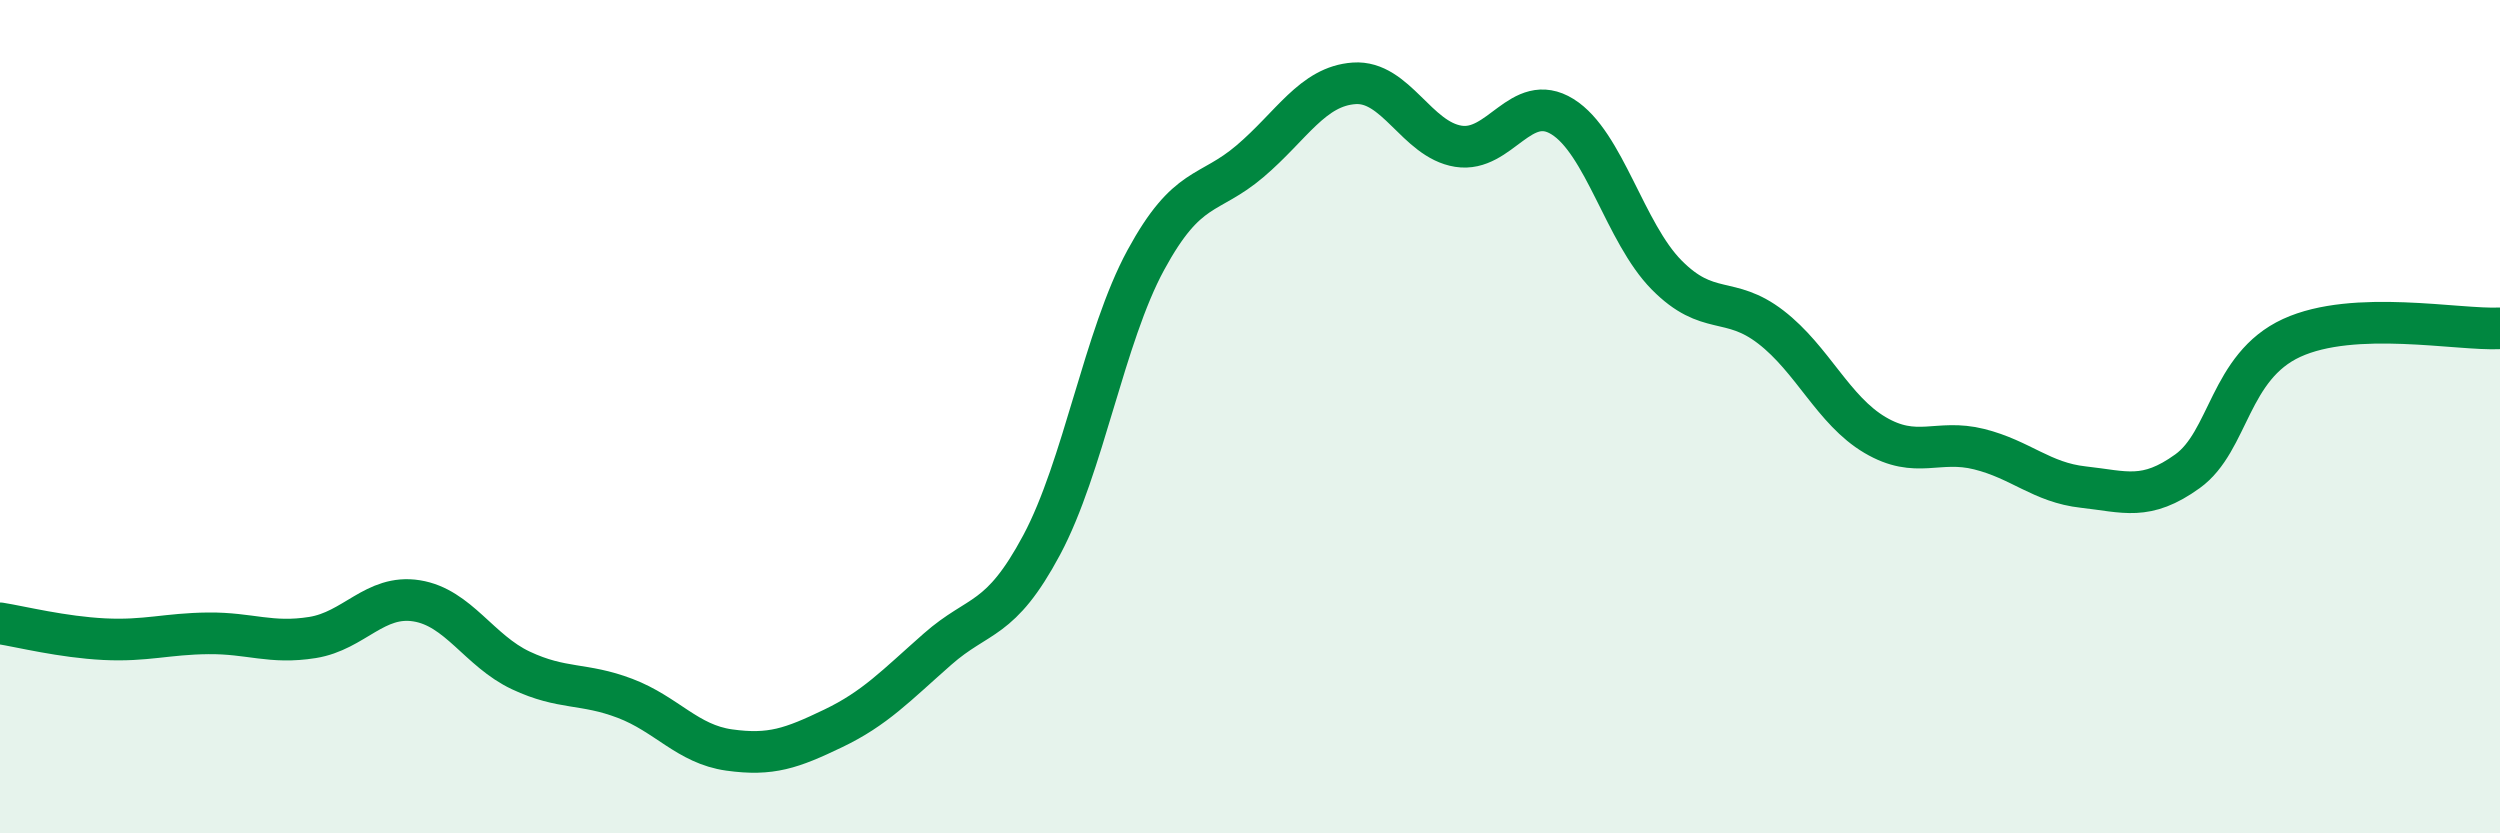
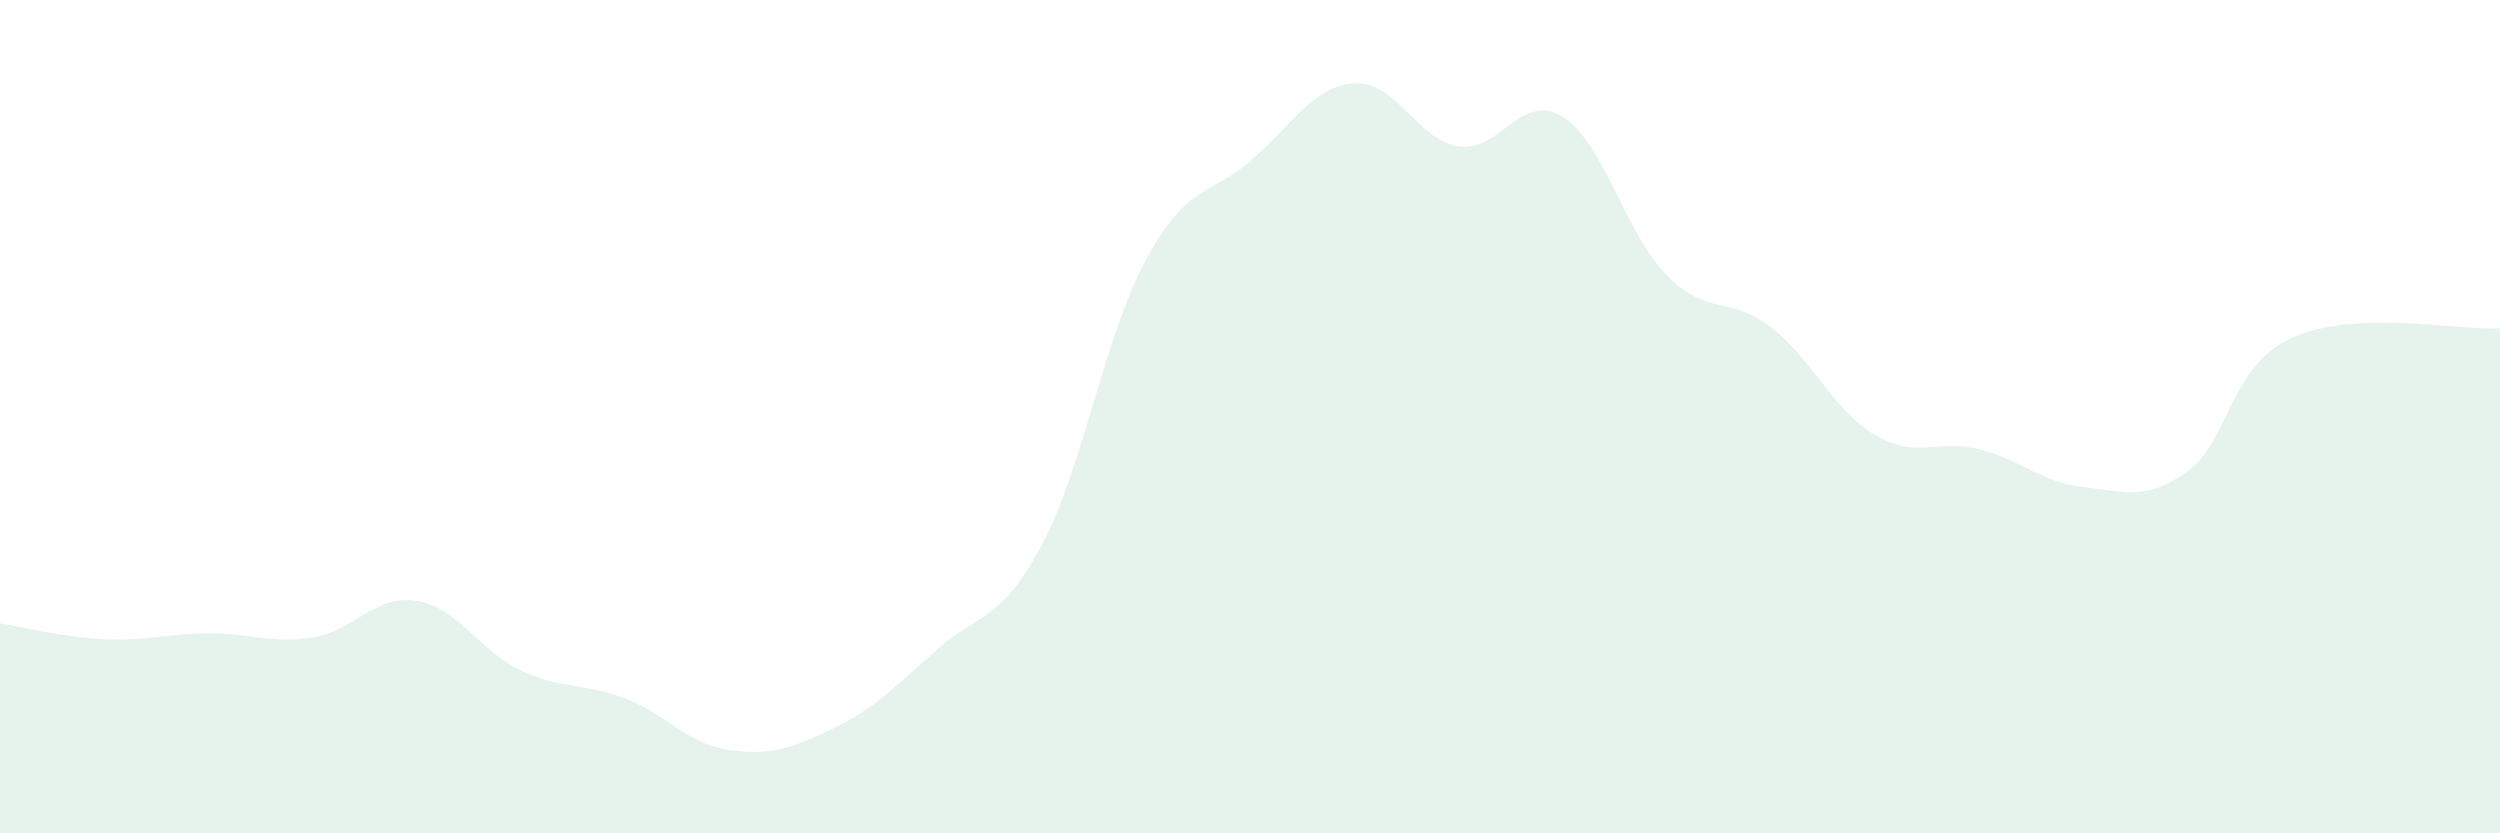
<svg xmlns="http://www.w3.org/2000/svg" width="60" height="20" viewBox="0 0 60 20">
  <path d="M 0,14.96 C 0.5,15.04 1.5,15.29 2.5,15.34 C 3.5,15.39 4,15.21 5,15.2 C 6,15.19 6.5,15.46 7.5,15.3 C 8.5,15.14 9,14.26 10,14.42 C 11,14.58 11.5,15.62 12.5,16.09 C 13.5,16.56 14,16.38 15,16.76 C 16,17.14 16.5,17.86 17.5,18 C 18.5,18.14 19,17.96 20,17.48 C 21,17 21.5,16.46 22.5,15.58 C 23.5,14.7 24,14.95 25,13.08 C 26,11.21 26.5,8.08 27.5,6.24 C 28.5,4.4 29,4.72 30,3.87 C 31,3.02 31.5,2.07 32.5,2 C 33.5,1.93 34,3.35 35,3.51 C 36,3.67 36.5,2.18 37.5,2.8 C 38.5,3.42 39,5.59 40,6.6 C 41,7.61 41.5,7.08 42.5,7.85 C 43.5,8.62 44,9.85 45,10.44 C 46,11.03 46.5,10.53 47.5,10.78 C 48.5,11.03 49,11.58 50,11.69 C 51,11.8 51.5,12.03 52.5,11.31 C 53.5,10.59 53.5,8.8 55,8.11 C 56.5,7.42 59,7.93 60,7.88L60 20L0 20Z" fill="#008740" opacity="0.1" stroke-linecap="round" stroke-linejoin="round" />
-   <path d="M 0,14.96 C 0.5,15.04 1.5,15.29 2.5,15.34 C 3.5,15.39 4,15.21 5,15.2 C 6,15.19 6.5,15.46 7.5,15.3 C 8.5,15.14 9,14.26 10,14.42 C 11,14.58 11.5,15.62 12.5,16.09 C 13.5,16.56 14,16.38 15,16.76 C 16,17.14 16.5,17.86 17.5,18 C 18.5,18.14 19,17.96 20,17.48 C 21,17 21.5,16.46 22.5,15.58 C 23.5,14.7 24,14.95 25,13.08 C 26,11.21 26.5,8.08 27.5,6.24 C 28.5,4.4 29,4.72 30,3.87 C 31,3.02 31.5,2.07 32.5,2 C 33.5,1.93 34,3.35 35,3.51 C 36,3.67 36.5,2.18 37.5,2.8 C 38.5,3.42 39,5.59 40,6.6 C 41,7.61 41.5,7.08 42.5,7.85 C 43.5,8.62 44,9.85 45,10.44 C 46,11.03 46.5,10.53 47.5,10.78 C 48.5,11.03 49,11.58 50,11.69 C 51,11.8 51.5,12.03 52.5,11.31 C 53.5,10.59 53.5,8.8 55,8.11 C 56.5,7.42 59,7.93 60,7.88" stroke="#008740" stroke-width="1" fill="none" stroke-linecap="round" stroke-linejoin="round" />
</svg>